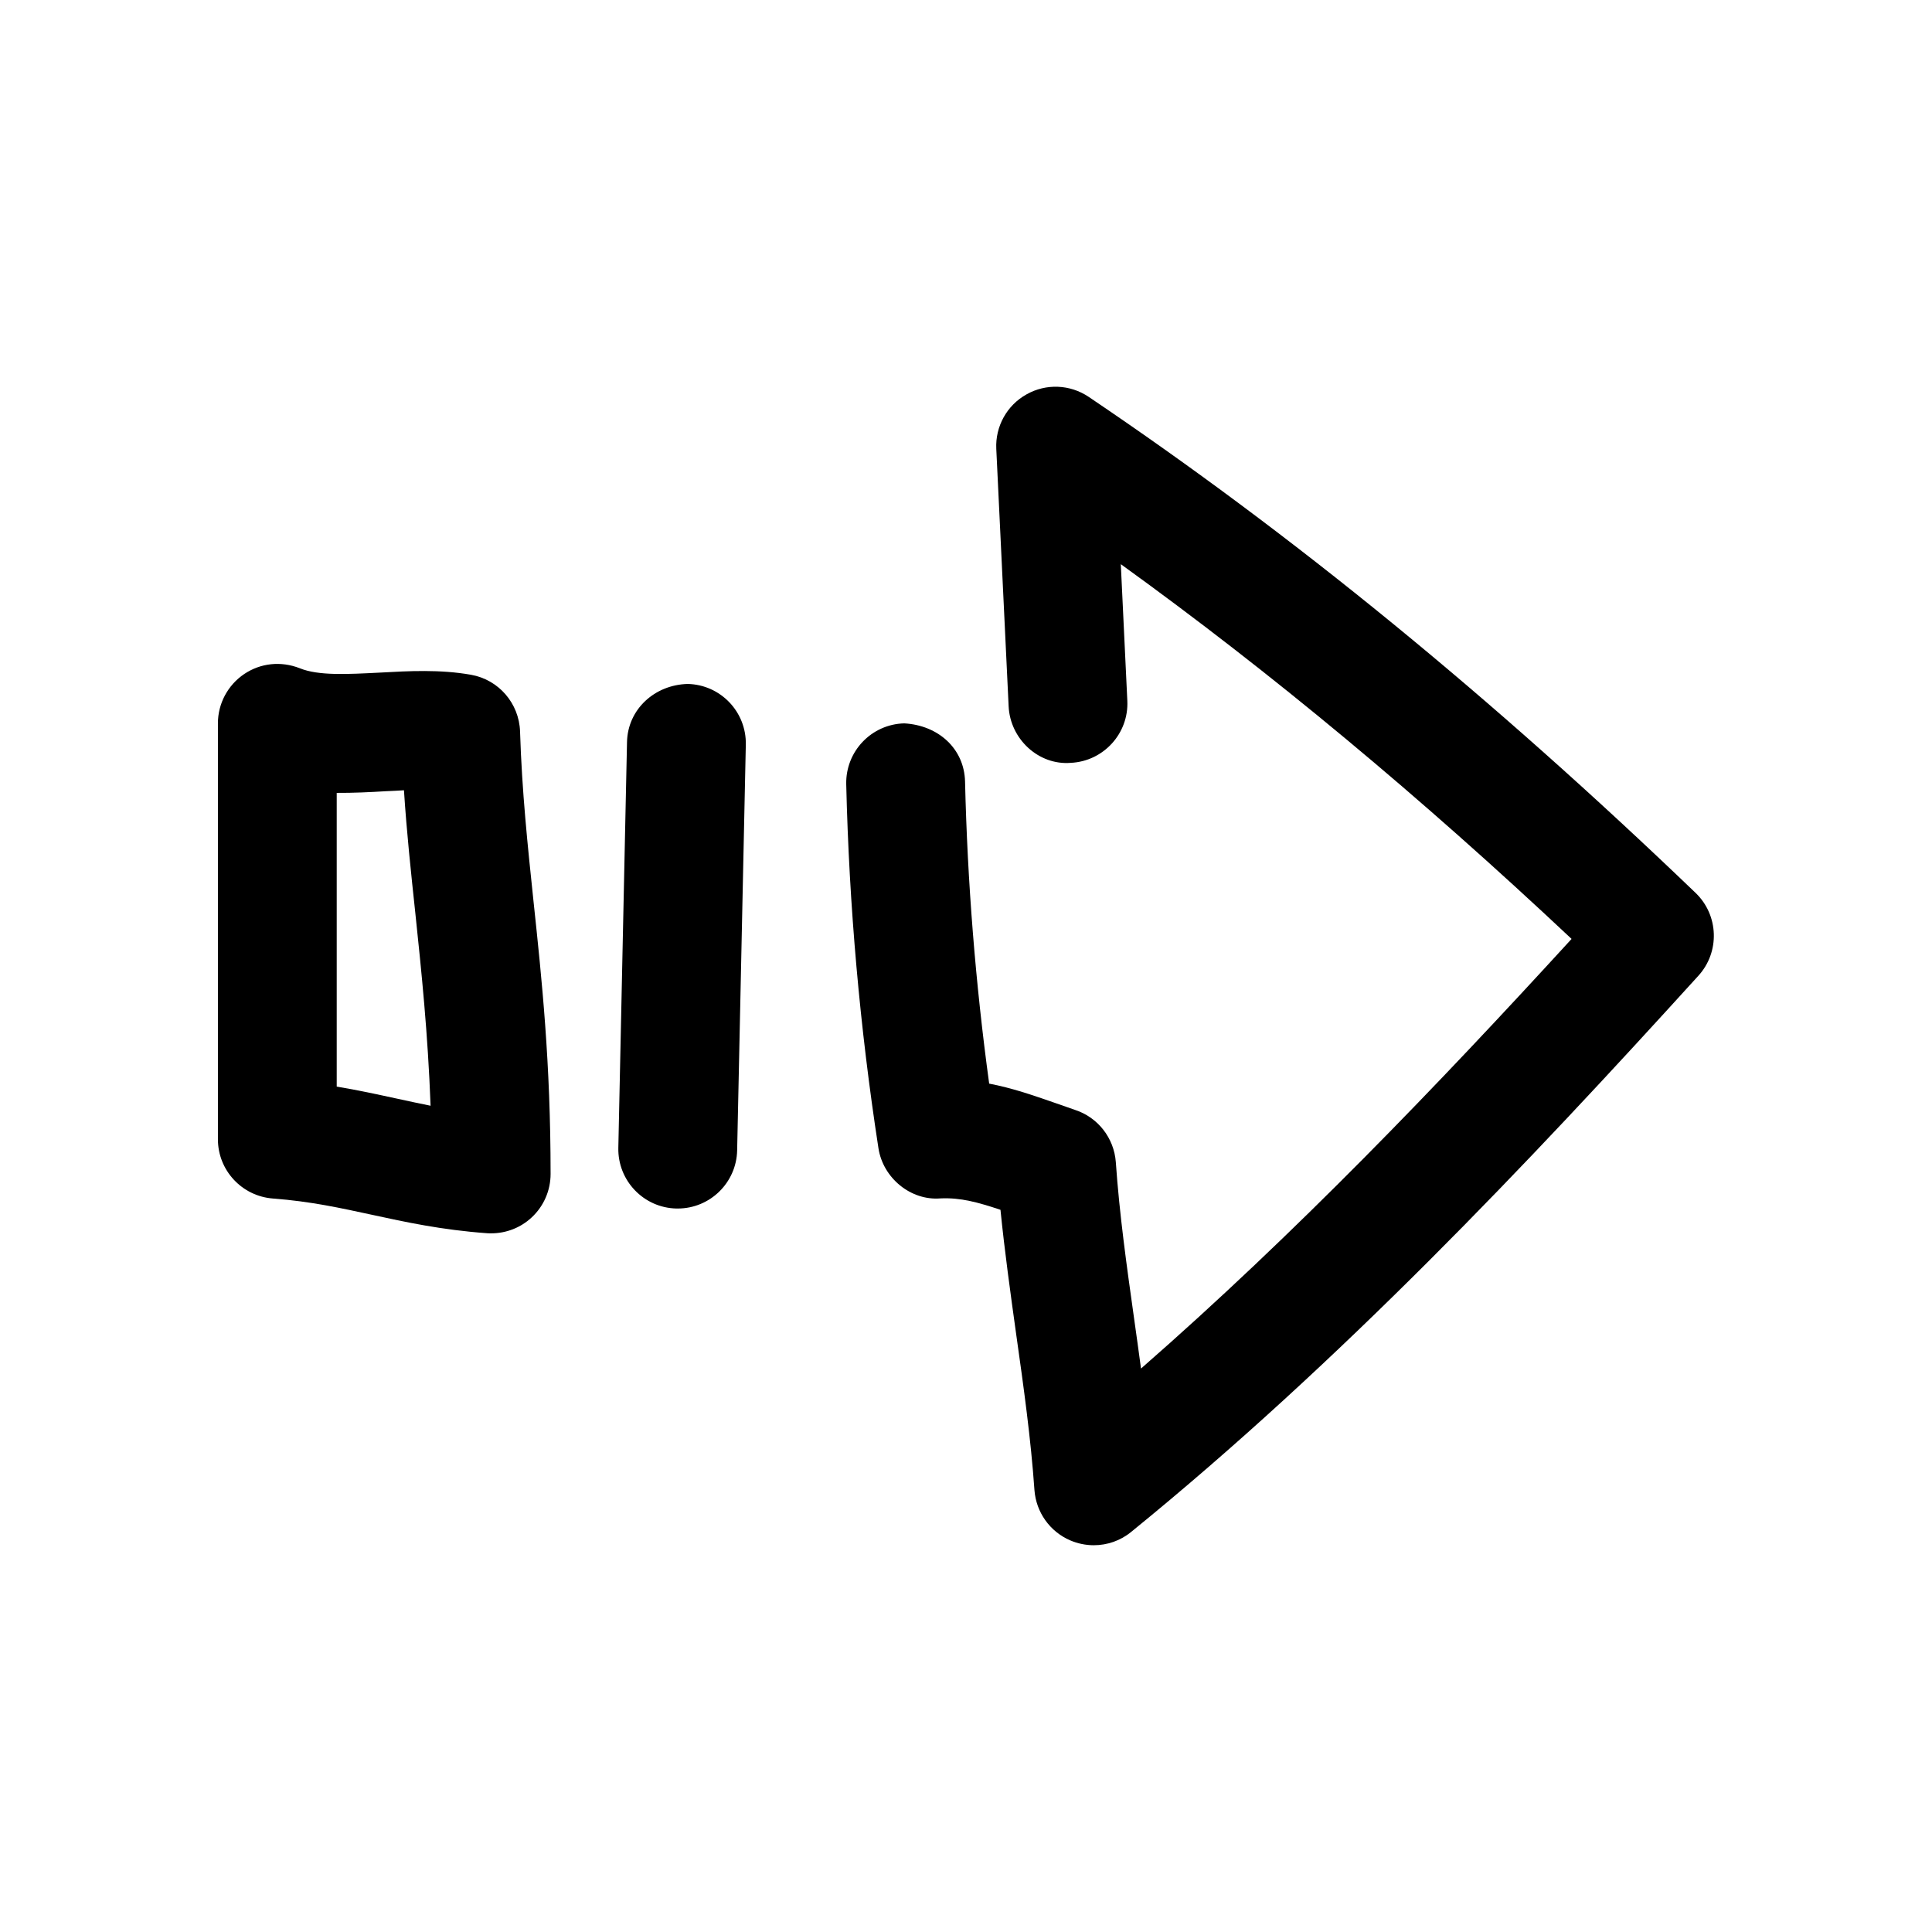
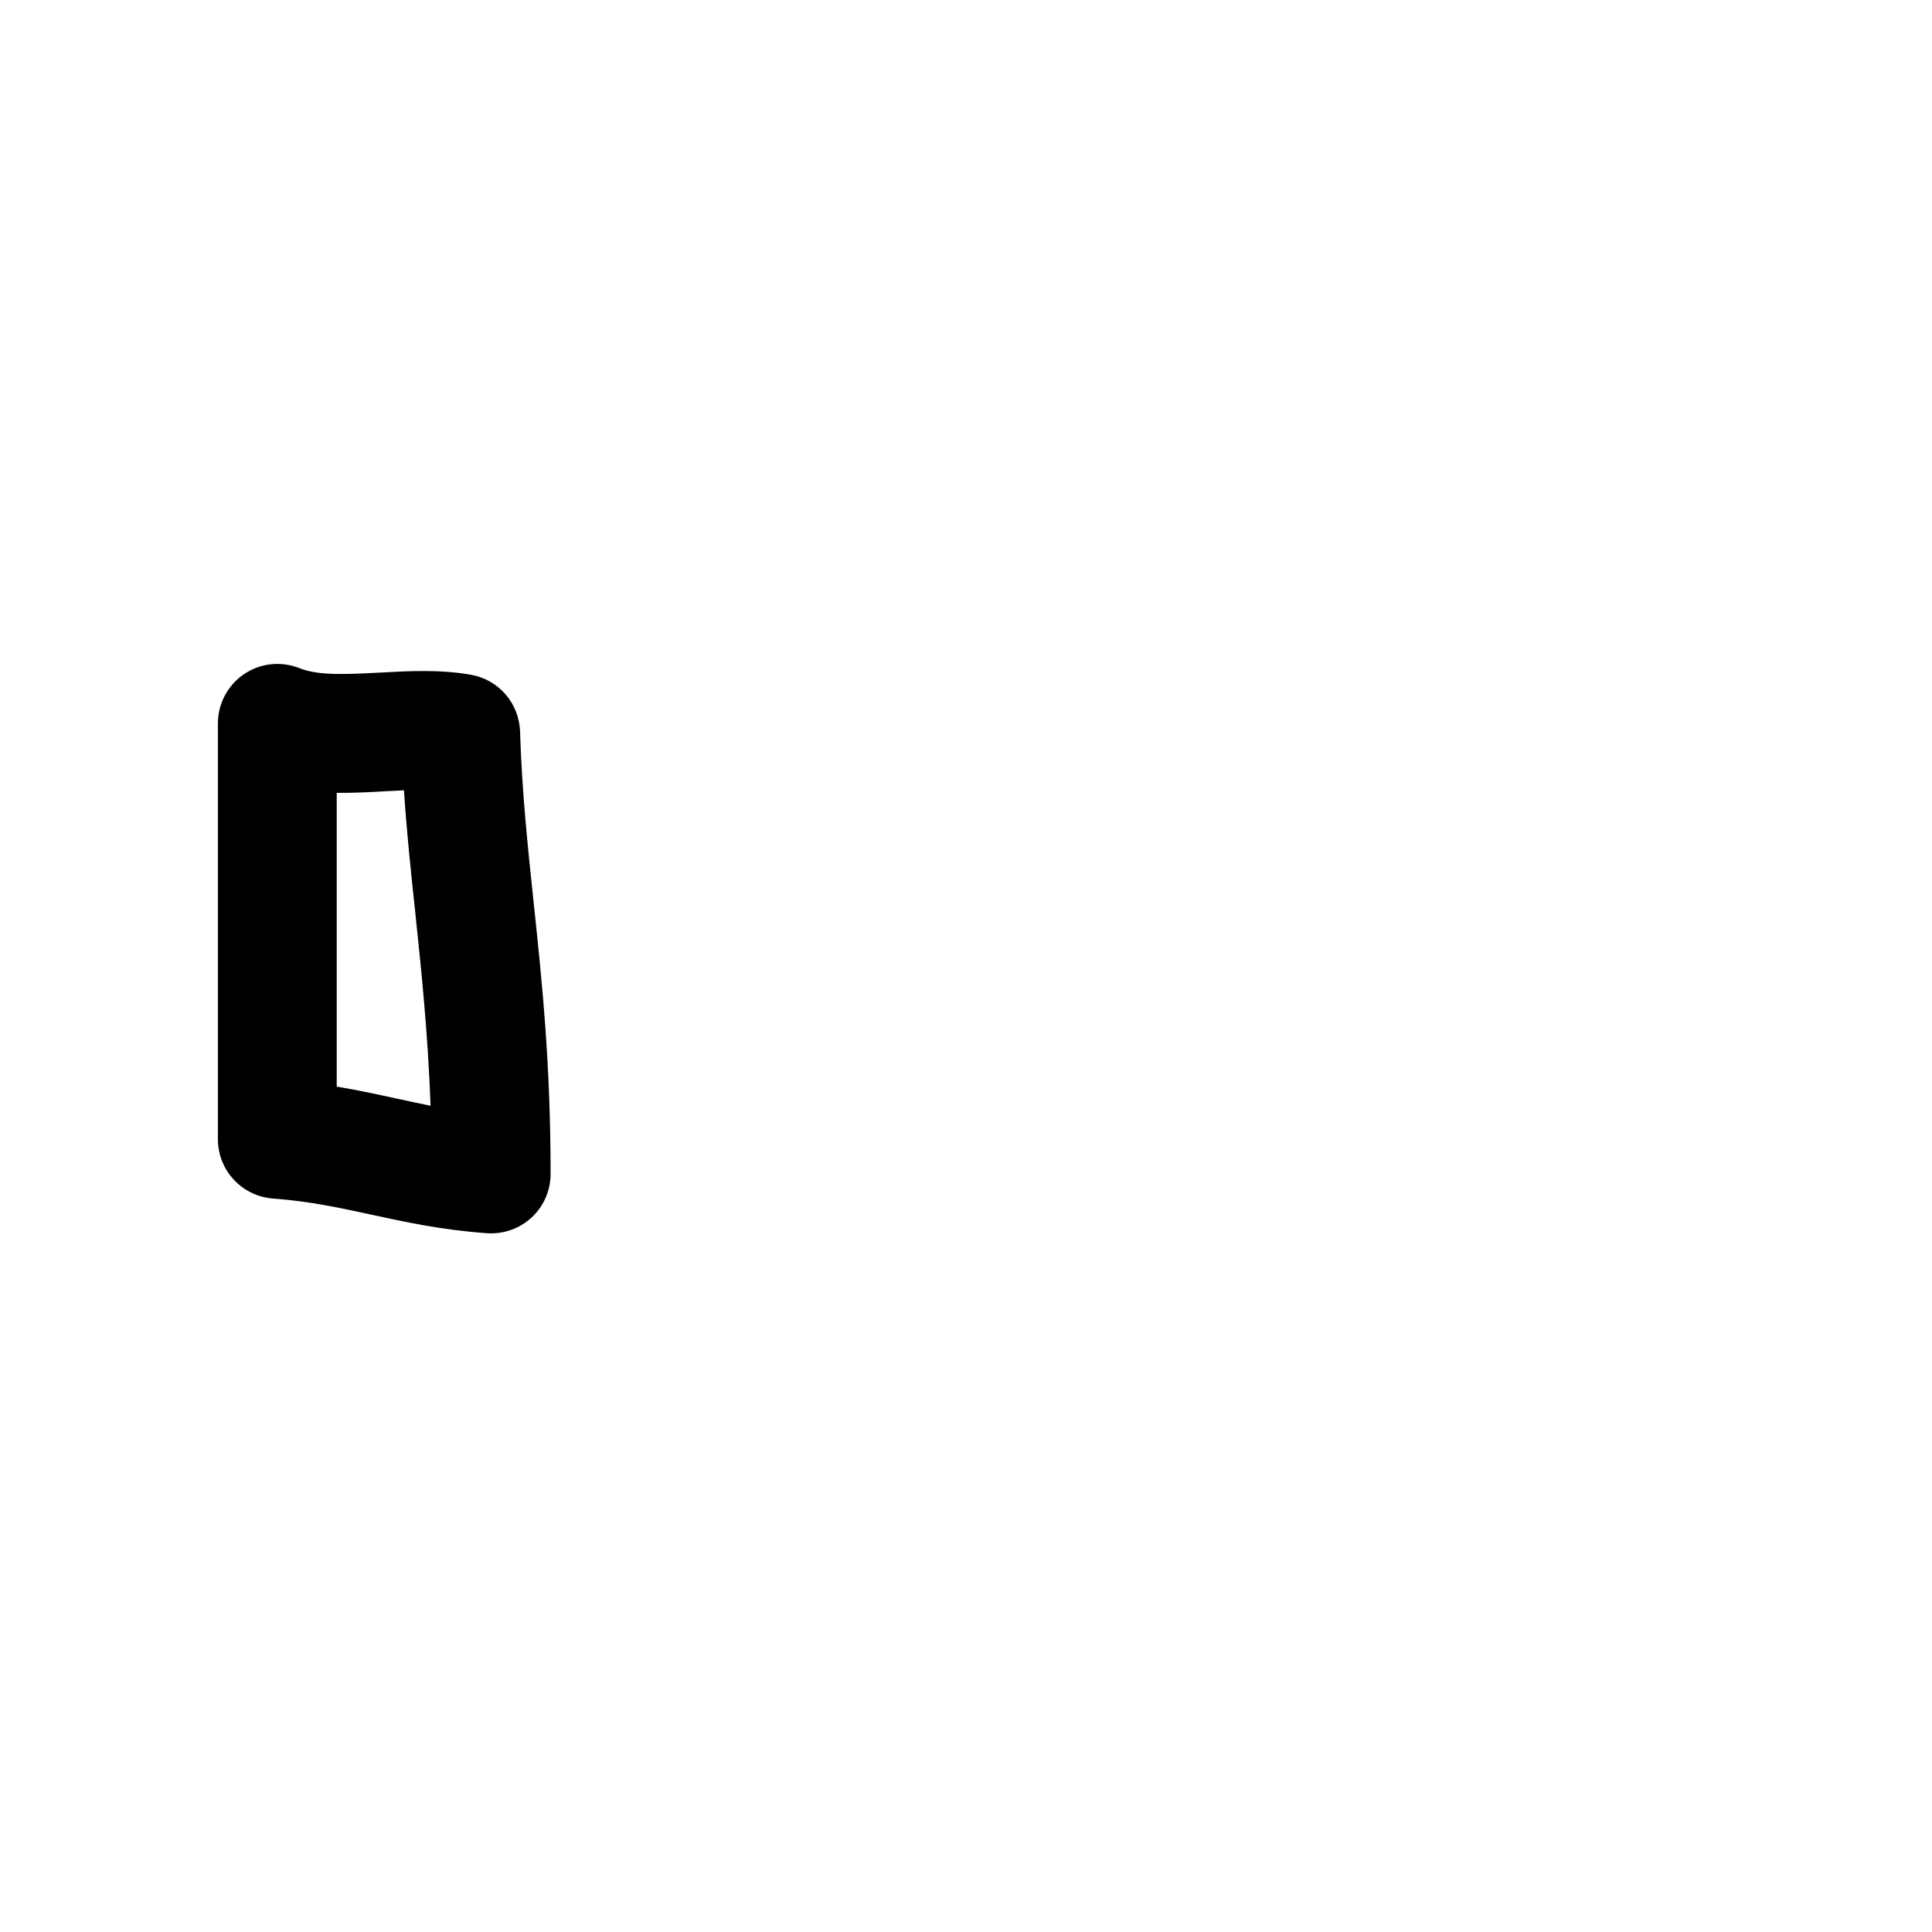
<svg xmlns="http://www.w3.org/2000/svg" fill="#000000" width="800px" height="800px" version="1.1" viewBox="144 144 512 512">
  <g>
    <path d="m281.82 337.84c-0.254-7.461-5.668-13.727-13.004-15.02-8.219-1.449-16.375-1.008-24.309-0.566-8.219 0.41-16.059 0.883-21.066-1.164-4.977-1.953-10.391-1.387-14.738 1.543-4.344 2.93-6.957 7.84-6.957 13.066v110.21c0 8.25 6.359 15.082 14.578 15.711 10.043 0.754 18.074 2.551 26.105 4.281 9.133 1.984 18.547 4.031 30.605 4.914 0.379 0.031 0.754 0.031 1.133 0.031 3.969 0 7.809-1.48 10.738-4.219 3.18-2.957 5.008-7.113 5.008-11.523 0-29.535-2.297-51.293-4.535-72.328-1.543-14.734-3.055-28.906-3.559-44.934zm-32.652 97.301c-5.102-1.102-10.266-2.238-15.934-3.184v-77.836c4.375 0.031 8.848-0.188 13.004-0.441 1.637-0.062 3.273-0.156 4.816-0.25 0.723 11.18 1.859 21.758 3.023 32.652 1.637 15.617 3.305 31.613 4.031 50.949-3.086-0.602-5.984-1.262-8.941-1.891z" />
-     <path d="m323.61 464.27c8.535 0 15.555-6.832 15.742-15.398l2.297-107.53c0.188-8.691-6.707-15.902-15.398-16.09-8.75 0.219-15.898 6.707-16.086 15.398l-2.301 107.53c-0.188 8.691 6.707 15.902 15.398 16.09h0.348z" />
-     <path d="m446.38 506.68c-0.598-4.41-1.195-8.816-1.828-13.227-1.953-13.887-3.906-27.773-4.848-41.469-0.473-6.391-4.723-11.871-10.832-13.855l-5.762-2.012c-5.383-1.859-10.863-3.781-16.969-4.945-3.625-26.543-5.766-53.402-6.394-80.074-0.219-8.691-7.055-14.895-16.121-15.398-8.691 0.223-15.555 7.434-15.367 16.121 0.754 32.148 3.621 64.613 8.535 96.449 1.227 7.996 8.629 13.949 16.406 13.32 5.414-0.25 9.98 1.039 15.934 3.023 1.102 10.988 2.644 22.074 4.188 33.156 1.953 13.793 3.871 27.551 4.816 41.125 0.441 5.856 4.062 10.988 9.477 13.32 1.984 0.852 4.125 1.289 6.234 1.289 3.559 0 7.086-1.195 9.918-3.527 55.324-44.965 104.95-97.426 150.32-147.39 5.731-6.297 5.414-16.027-0.723-21.945-54.16-51.988-106.78-95.004-160.84-131.46-4.945-3.336-11.336-3.59-16.5-0.66-5.195 2.894-8.281 8.5-8 14.418l3.273 68.203c0.379 8.691 7.938 15.715 16.469 15.02 8.66-0.41 15.398-7.777 14.988-16.438l-1.73-36.211c39.863 28.75 79.254 61.527 119.46 99.312-35.328 38.605-73.238 78.156-114.11 113.86z" />
  </g>
</svg>